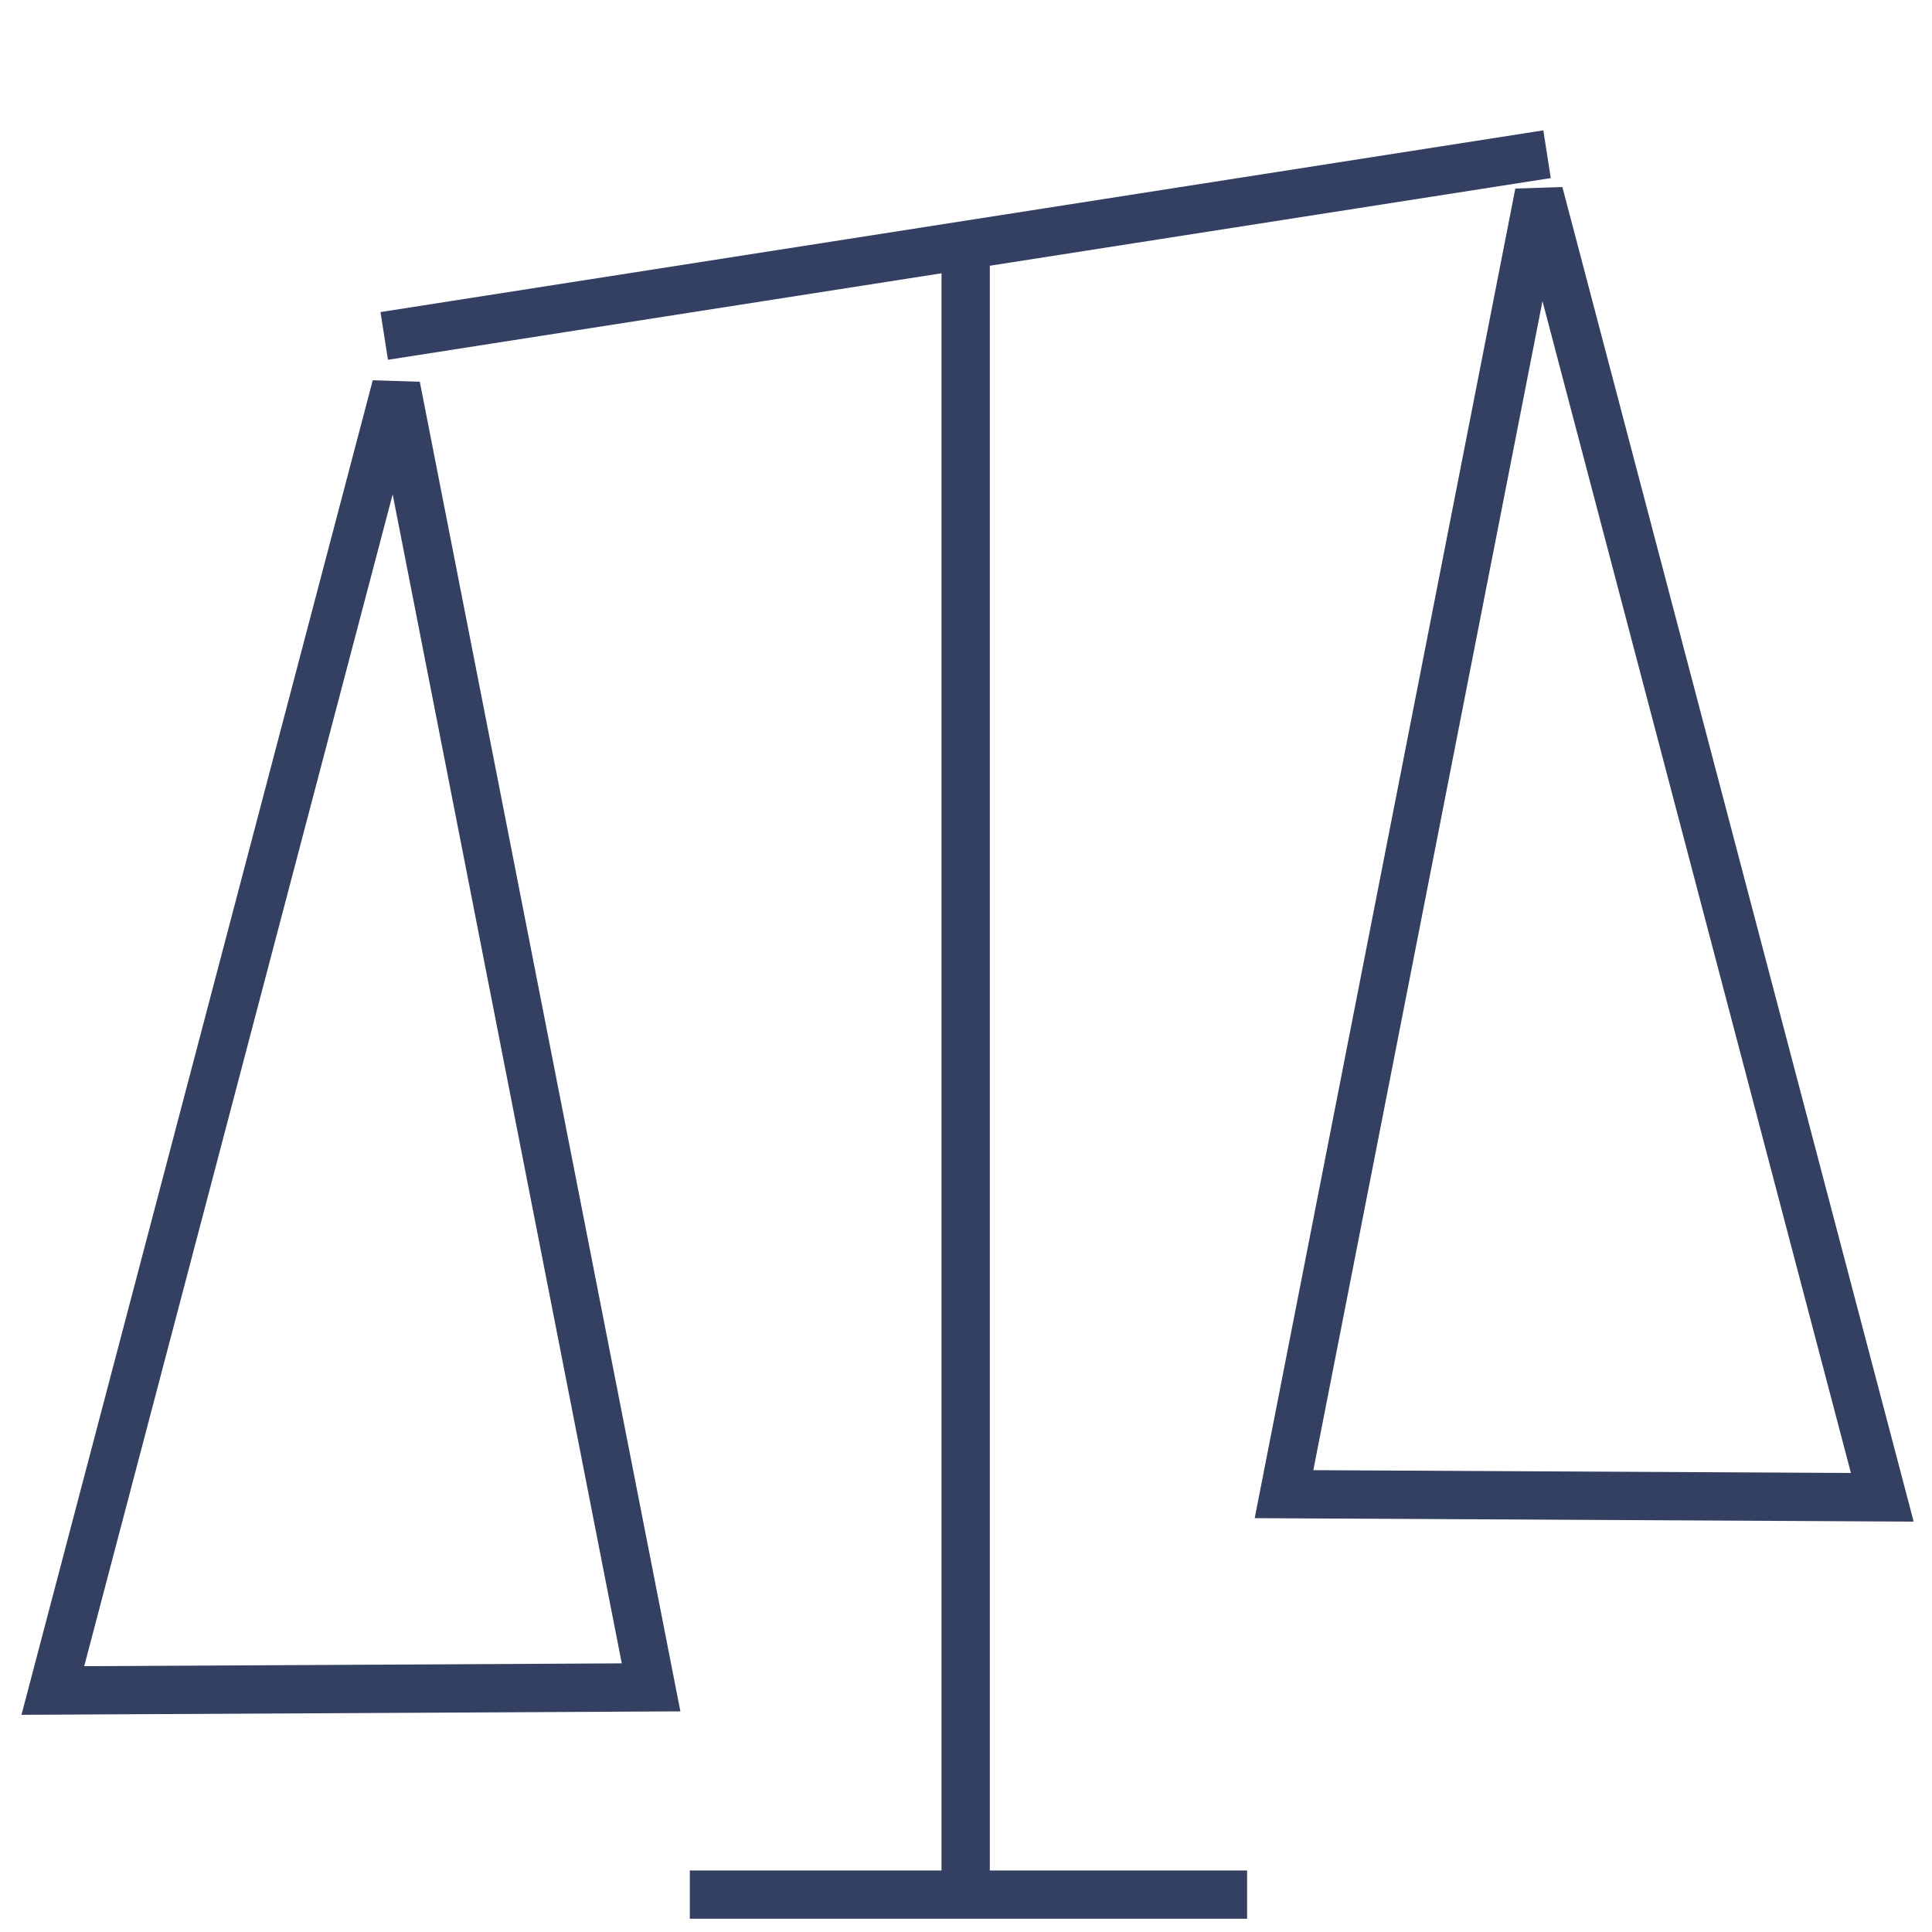
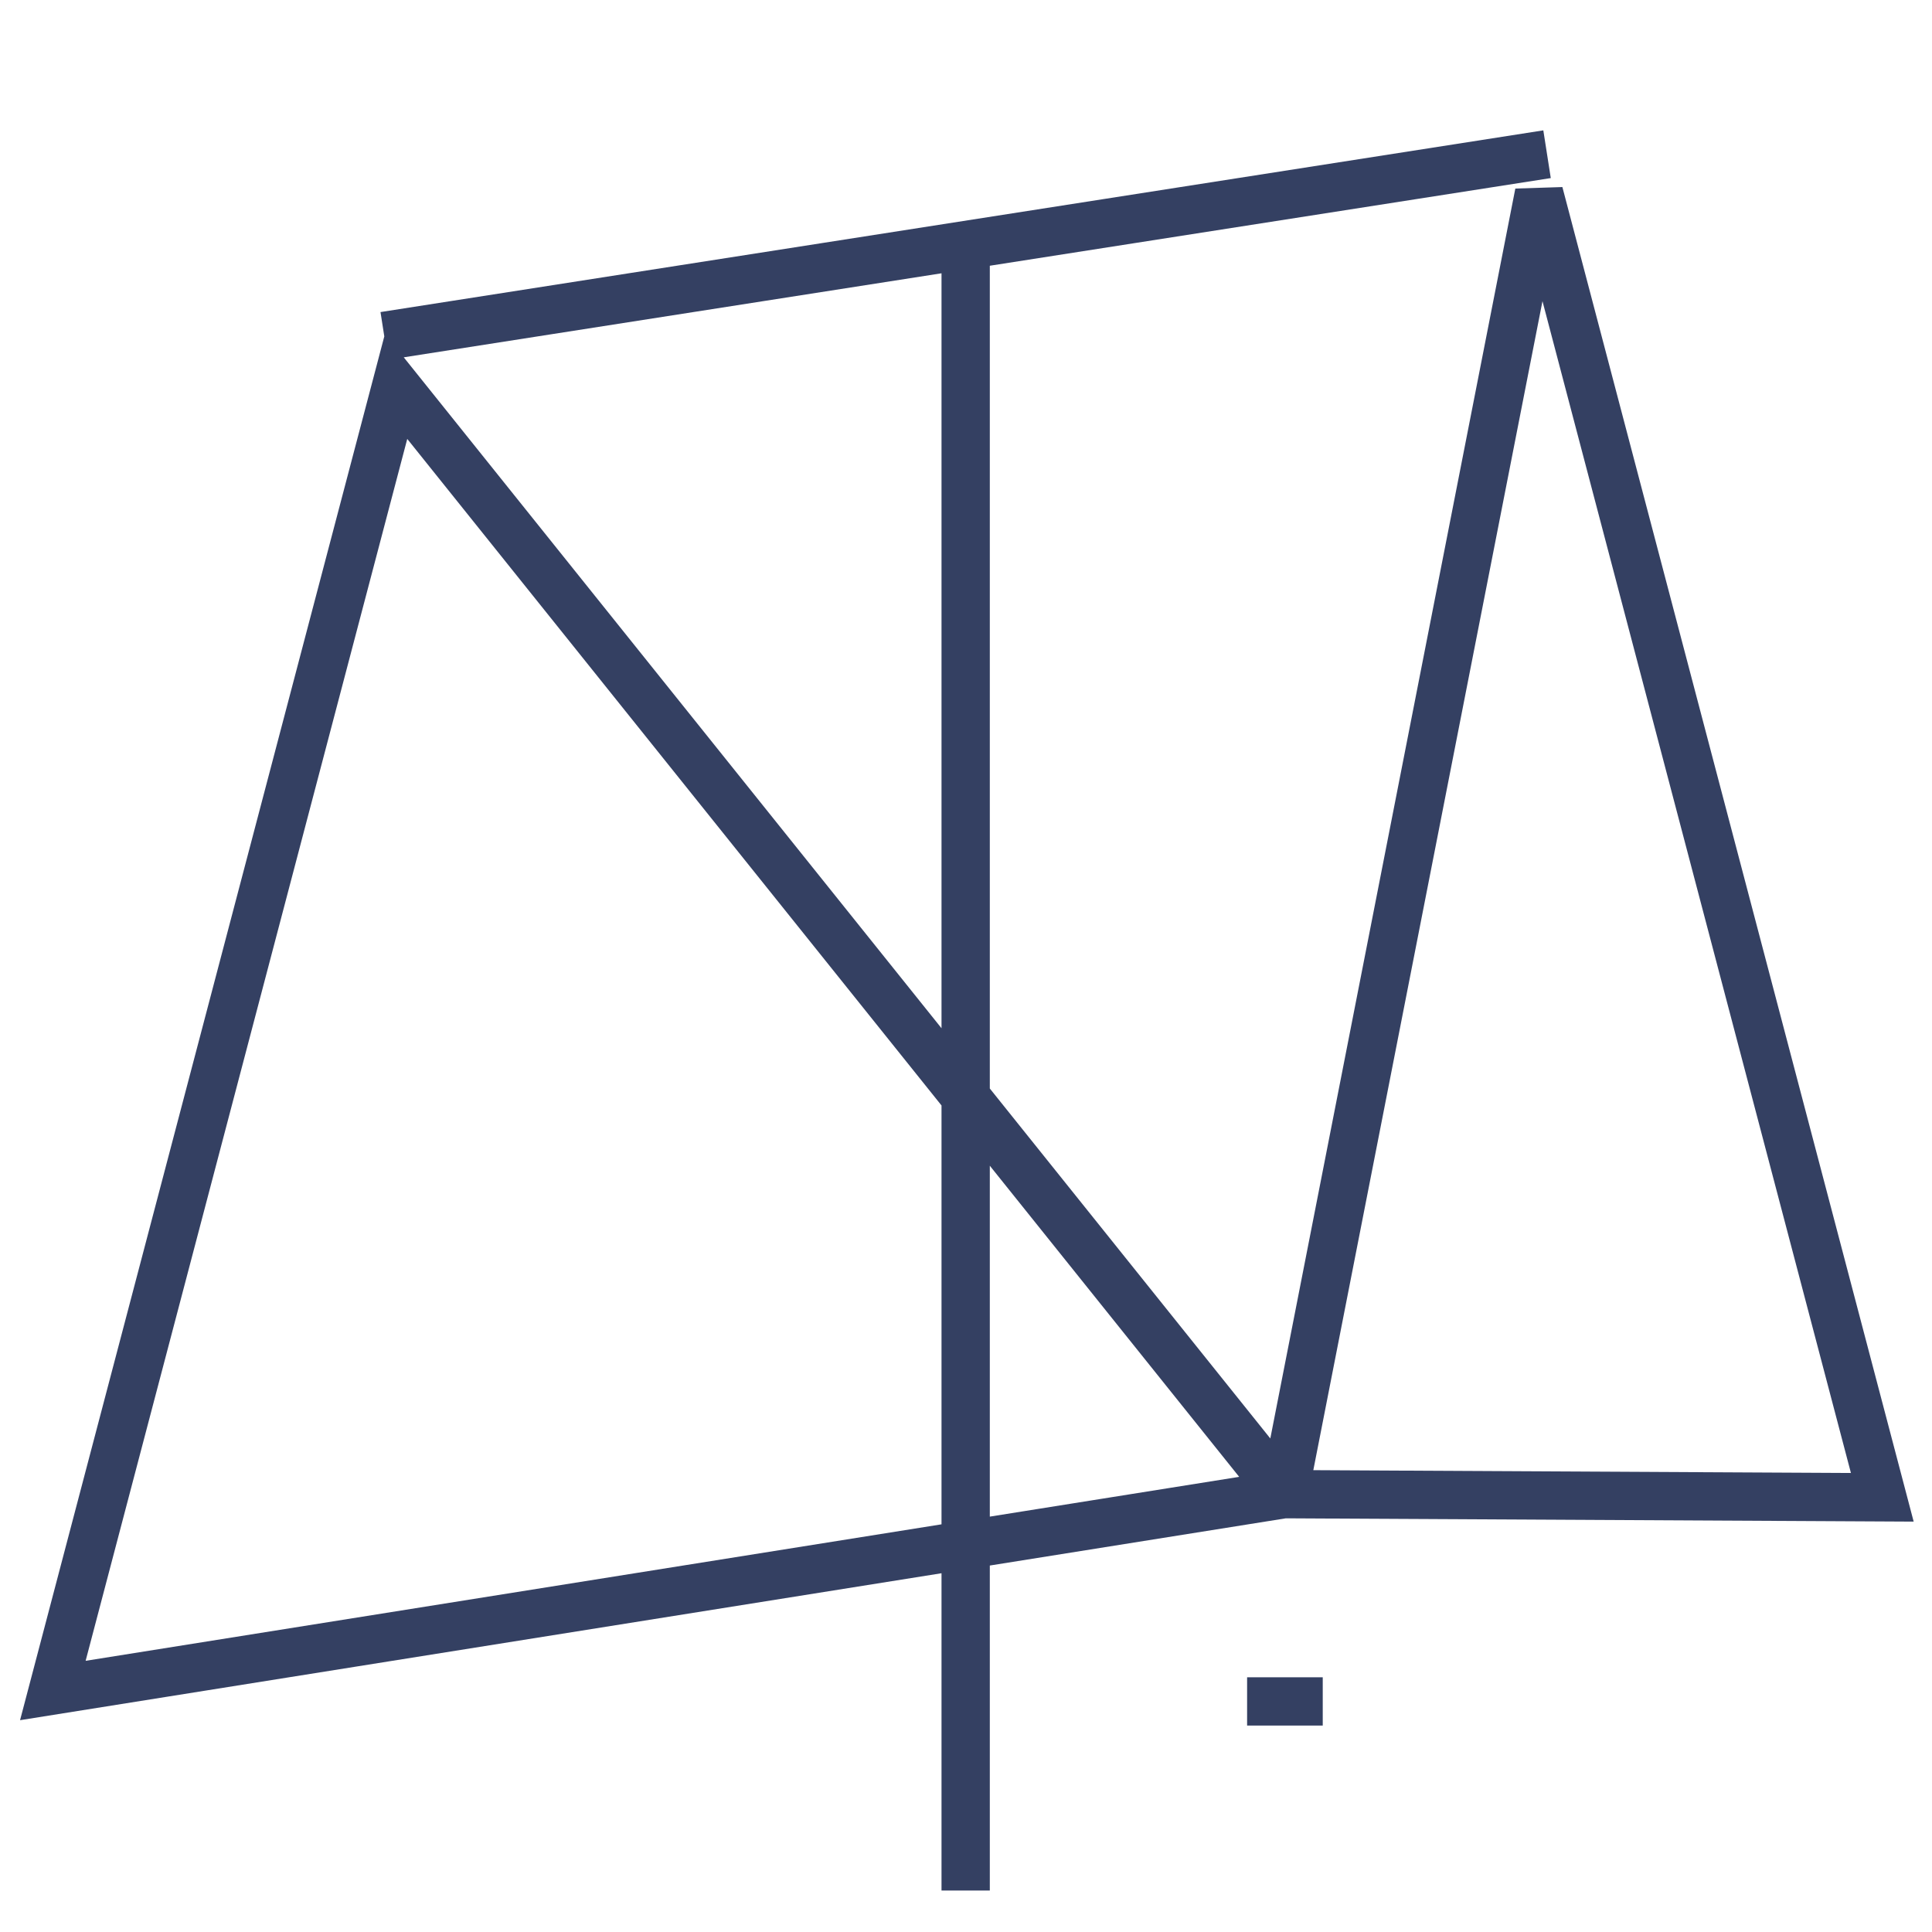
<svg xmlns="http://www.w3.org/2000/svg" width="40" height="40">
-   <path d="M19.993 5.029v34.112M32.03 3.193L7.955 6.955m18.629 23.98L31.864 4l7.107 27zm-13.104 4L8.201 8 1.094 35zm.802 4.291H25.82" stroke="#344062" fill="none" />
+   <path d="M19.993 5.029v34.112M32.03 3.193L7.955 6.955m18.629 23.98L31.864 4l7.107 27zL8.201 8 1.094 35zm.802 4.291H25.82" stroke="#344062" fill="none" />
</svg>